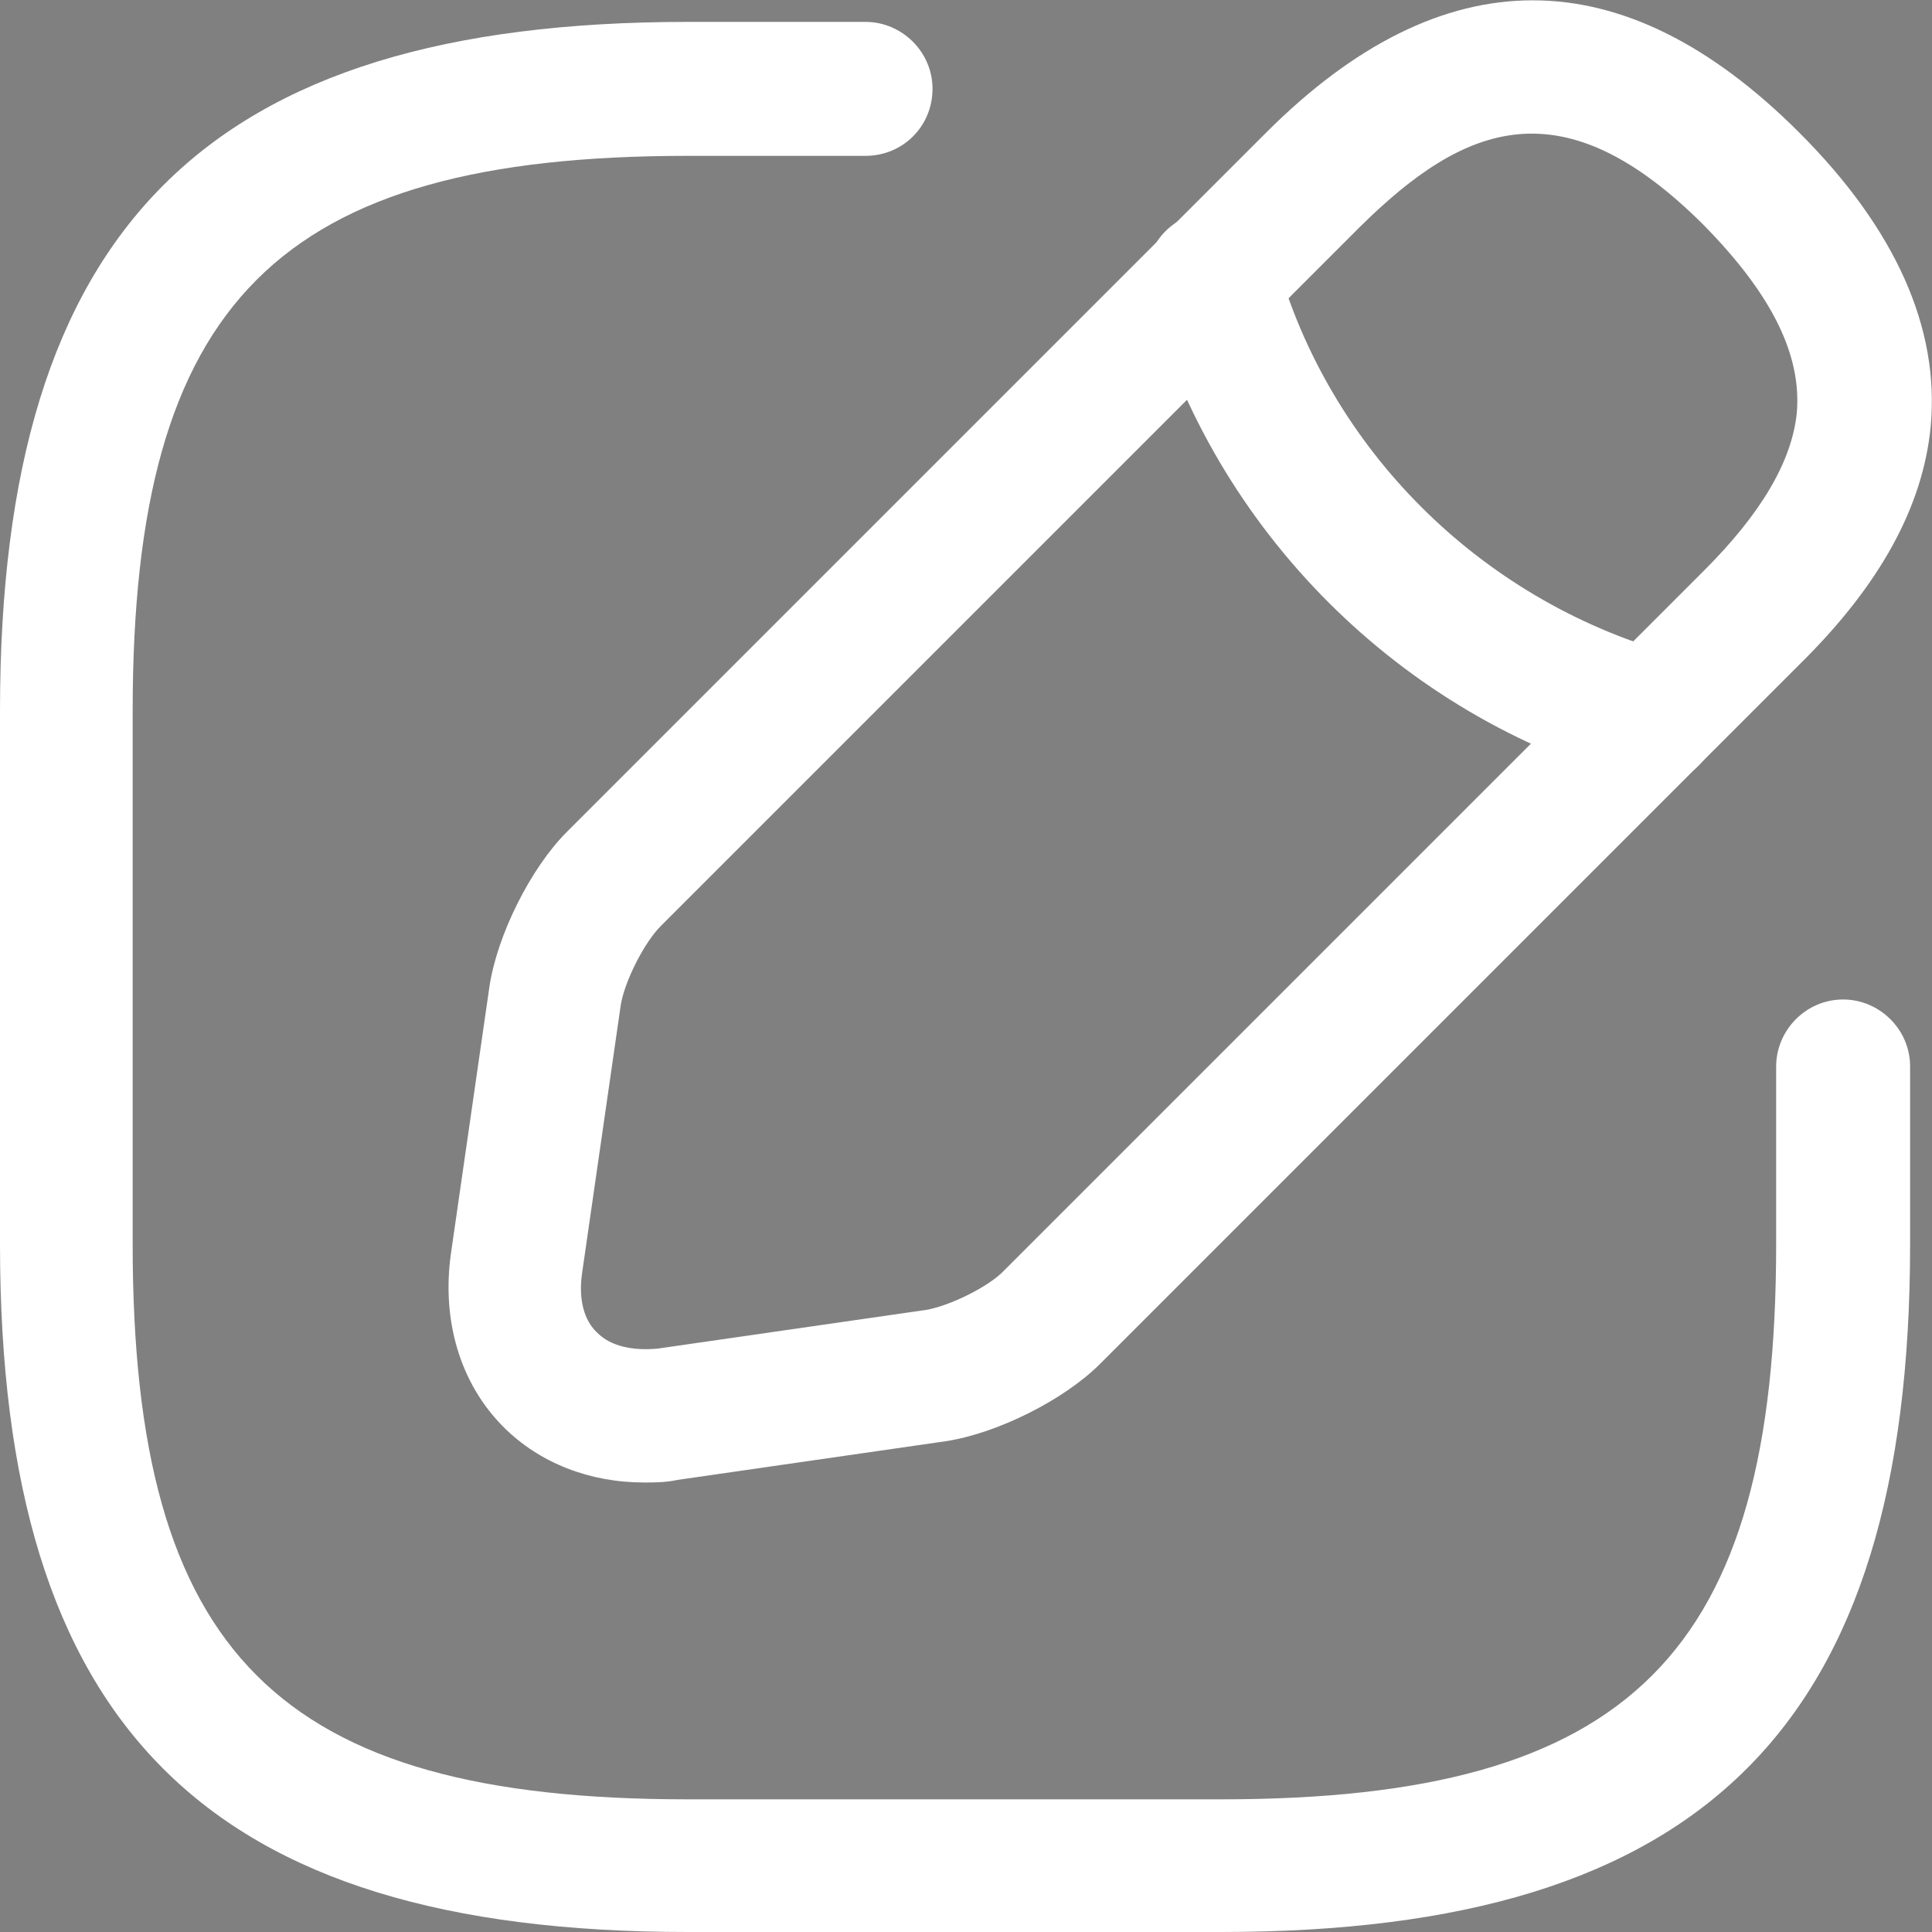
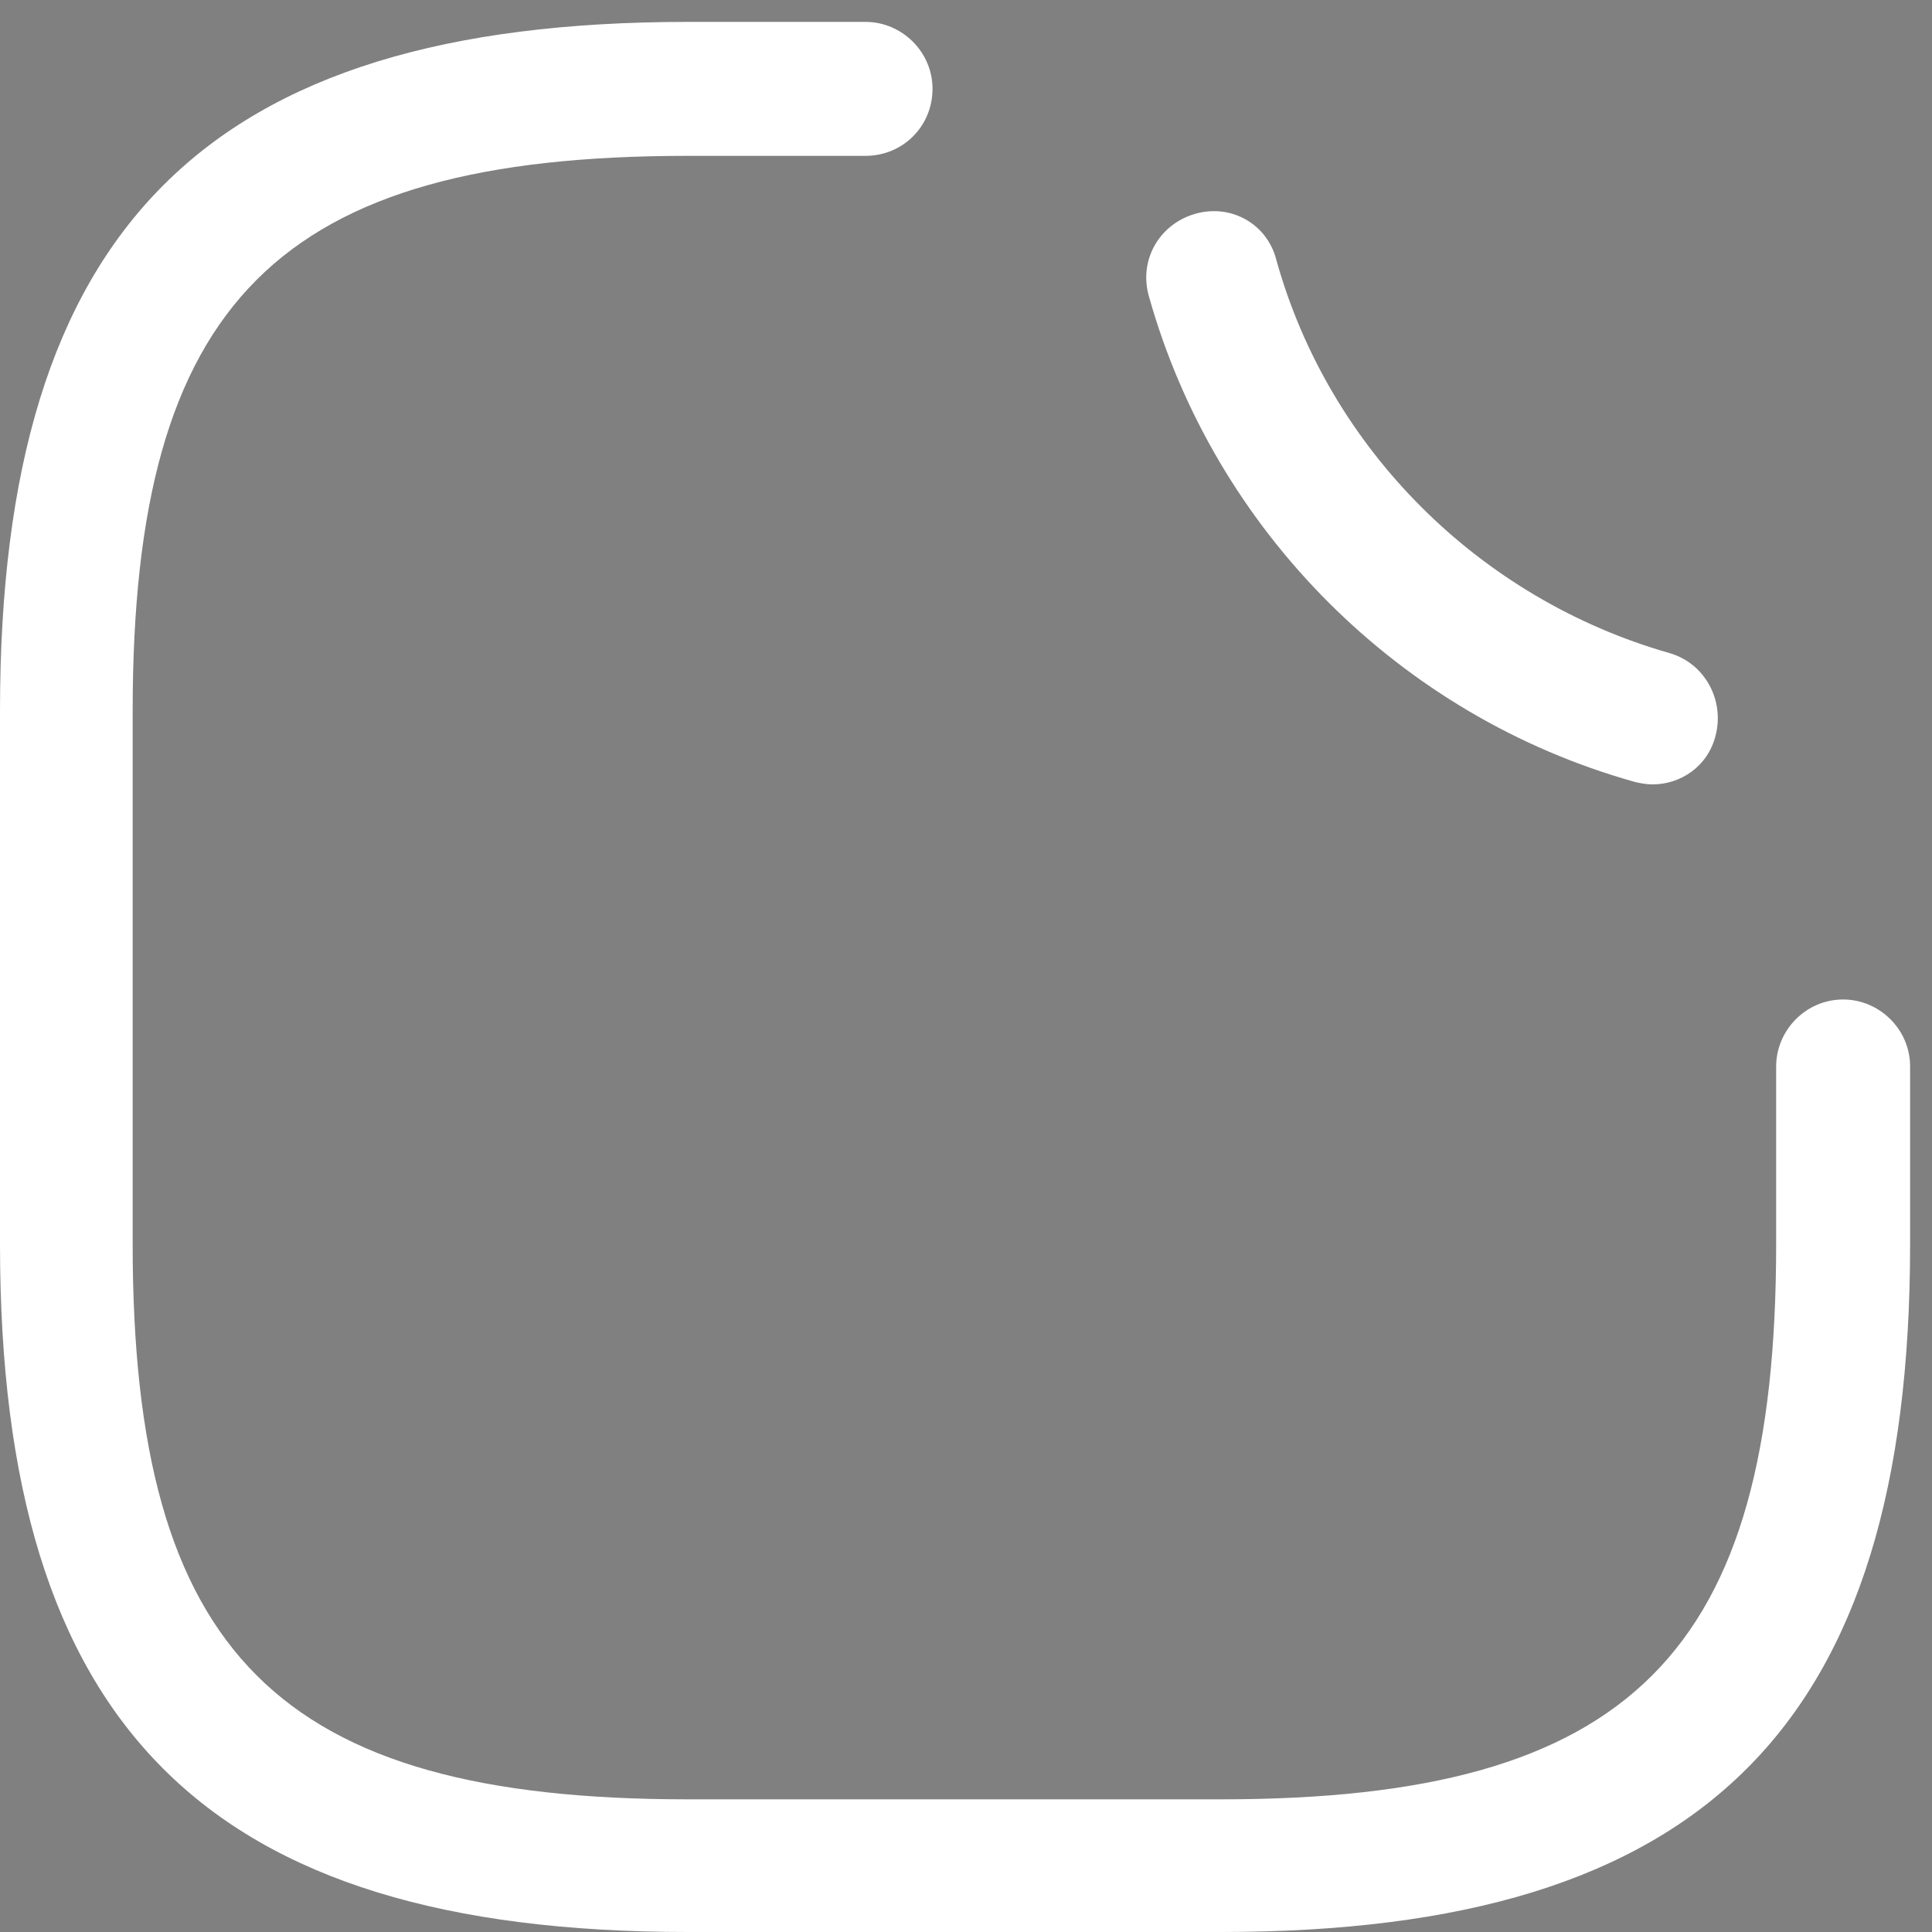
<svg xmlns="http://www.w3.org/2000/svg" version="1.1" id="Layer_1" x="0px" y="0px" viewBox="0 0 150 150" style="enable-background:new 0 0 150 150;" xml:space="preserve">
  <rect x="0" y="0" width="150" height="150" fill="#808080" stroke="none" />
  <style type="text/css">
	.st0{fill:#292D32;}
	.st1{fill:#FFFFFF;}
</style>
-   <path class="st0" d="M-387.5-36.9c4.5,0,8.2,3.7,8.3,8.2l0.4,120.7c0,4.5-3.7,8.2-8.2,8.3c-4.5,0-8.2-3.7-8.3-8.2l-0.4-120.7  C-395.8-33.1-392-36.9-387.5-36.9z" />
-   <path class="st0" d="M-379.1-95c-4.5,0-8.2-3.7-8.2-8.2v-54.9c0-4.5,3.7-8.2,8.2-8.2s8.2,3.7,8.2,8.2v54.9  C-370.8-98.7-374.6-95-379.1-95z" />
  <path class="st0" d="M-261.9-86.7h-43.9c-4.5,0-8.2-3.7-8.2-8.2s3.7-8.2,8.2-8.2h43.9c4.5,0,8.2,3.7,8.2,8.2S-257.4-86.7-261.9-86.7  z" />
-   <path class="st0" d="M-108.2-86.7h-43.9c-4.5,0-8.2-3.7-8.2-8.2s3.7-8.2,8.2-8.2h43.9c4.5,0,8.2,3.7,8.2,8.2S-103.7-86.7-108.2-86.7  z" />
  <g>
    <path class="st1" d="M94.8,150H53.4C16,150,0,134,0,96.6V55.2C0,17.7,16,1.7,53.4,1.7h13.8c2.8,0,5.2,2.3,5.2,5.2s-2.3,5.2-5.2,5.2   H53.4c-31.8,0-43.1,11.3-43.1,43.1v41.4c0,31.8,11.3,43.1,43.1,43.1h41.4c31.8,0,43.1-11.3,43.1-43.1V82.8c0-2.8,2.3-5.2,5.2-5.2   c2.8,0,5.2,2.3,5.2,5.2v13.8C148.3,134,132.3,150,94.8,150z" />
-     <path class="st1" d="M50,115.1c-4.2,0-8.1-1.5-10.9-4.3c-3.4-3.4-4.8-8.3-4.1-13.4l3-20.8c0.6-4,3.2-9.2,6-12l54.3-54.3   c13.7-13.7,27.7-13.7,41.4,0c7.5,7.5,10.9,15.2,10.2,22.8c-0.6,6.2-3.9,12.3-10.2,18.5l-54.3,54.3c-2.8,2.8-8,5.4-12,6l-20.8,3   C51.7,115.1,50.8,115.1,50,115.1z M105.6,17.6L51.3,71.9c-1.3,1.3-2.8,4.3-3.1,6.1l-3,20.8c-0.3,2,0.1,3.7,1.2,4.7   c1,1,2.7,1.4,4.7,1.2l20.8-3c1.8-0.3,4.9-1.8,6.1-3.1l54.3-54.3c4.5-4.5,6.8-8.5,7.2-12.2c0.4-4.5-1.9-9.2-7.2-14.6   C121.3,6.5,113.7,9.6,105.6,17.6z" />
    <path class="st1" d="M128.3,60.9c-0.5,0-1-0.1-1.4-0.2C108.7,55.6,94.3,41.2,89.2,23c-0.8-2.8,0.8-5.6,3.6-6.4   c2.8-0.8,5.6,0.8,6.3,3.6c4.1,14.7,15.8,26.3,30.5,30.5c2.8,0.8,4.3,3.7,3.6,6.4C132.6,59.5,130.5,60.9,128.3,60.9z" />
  </g>
</svg>